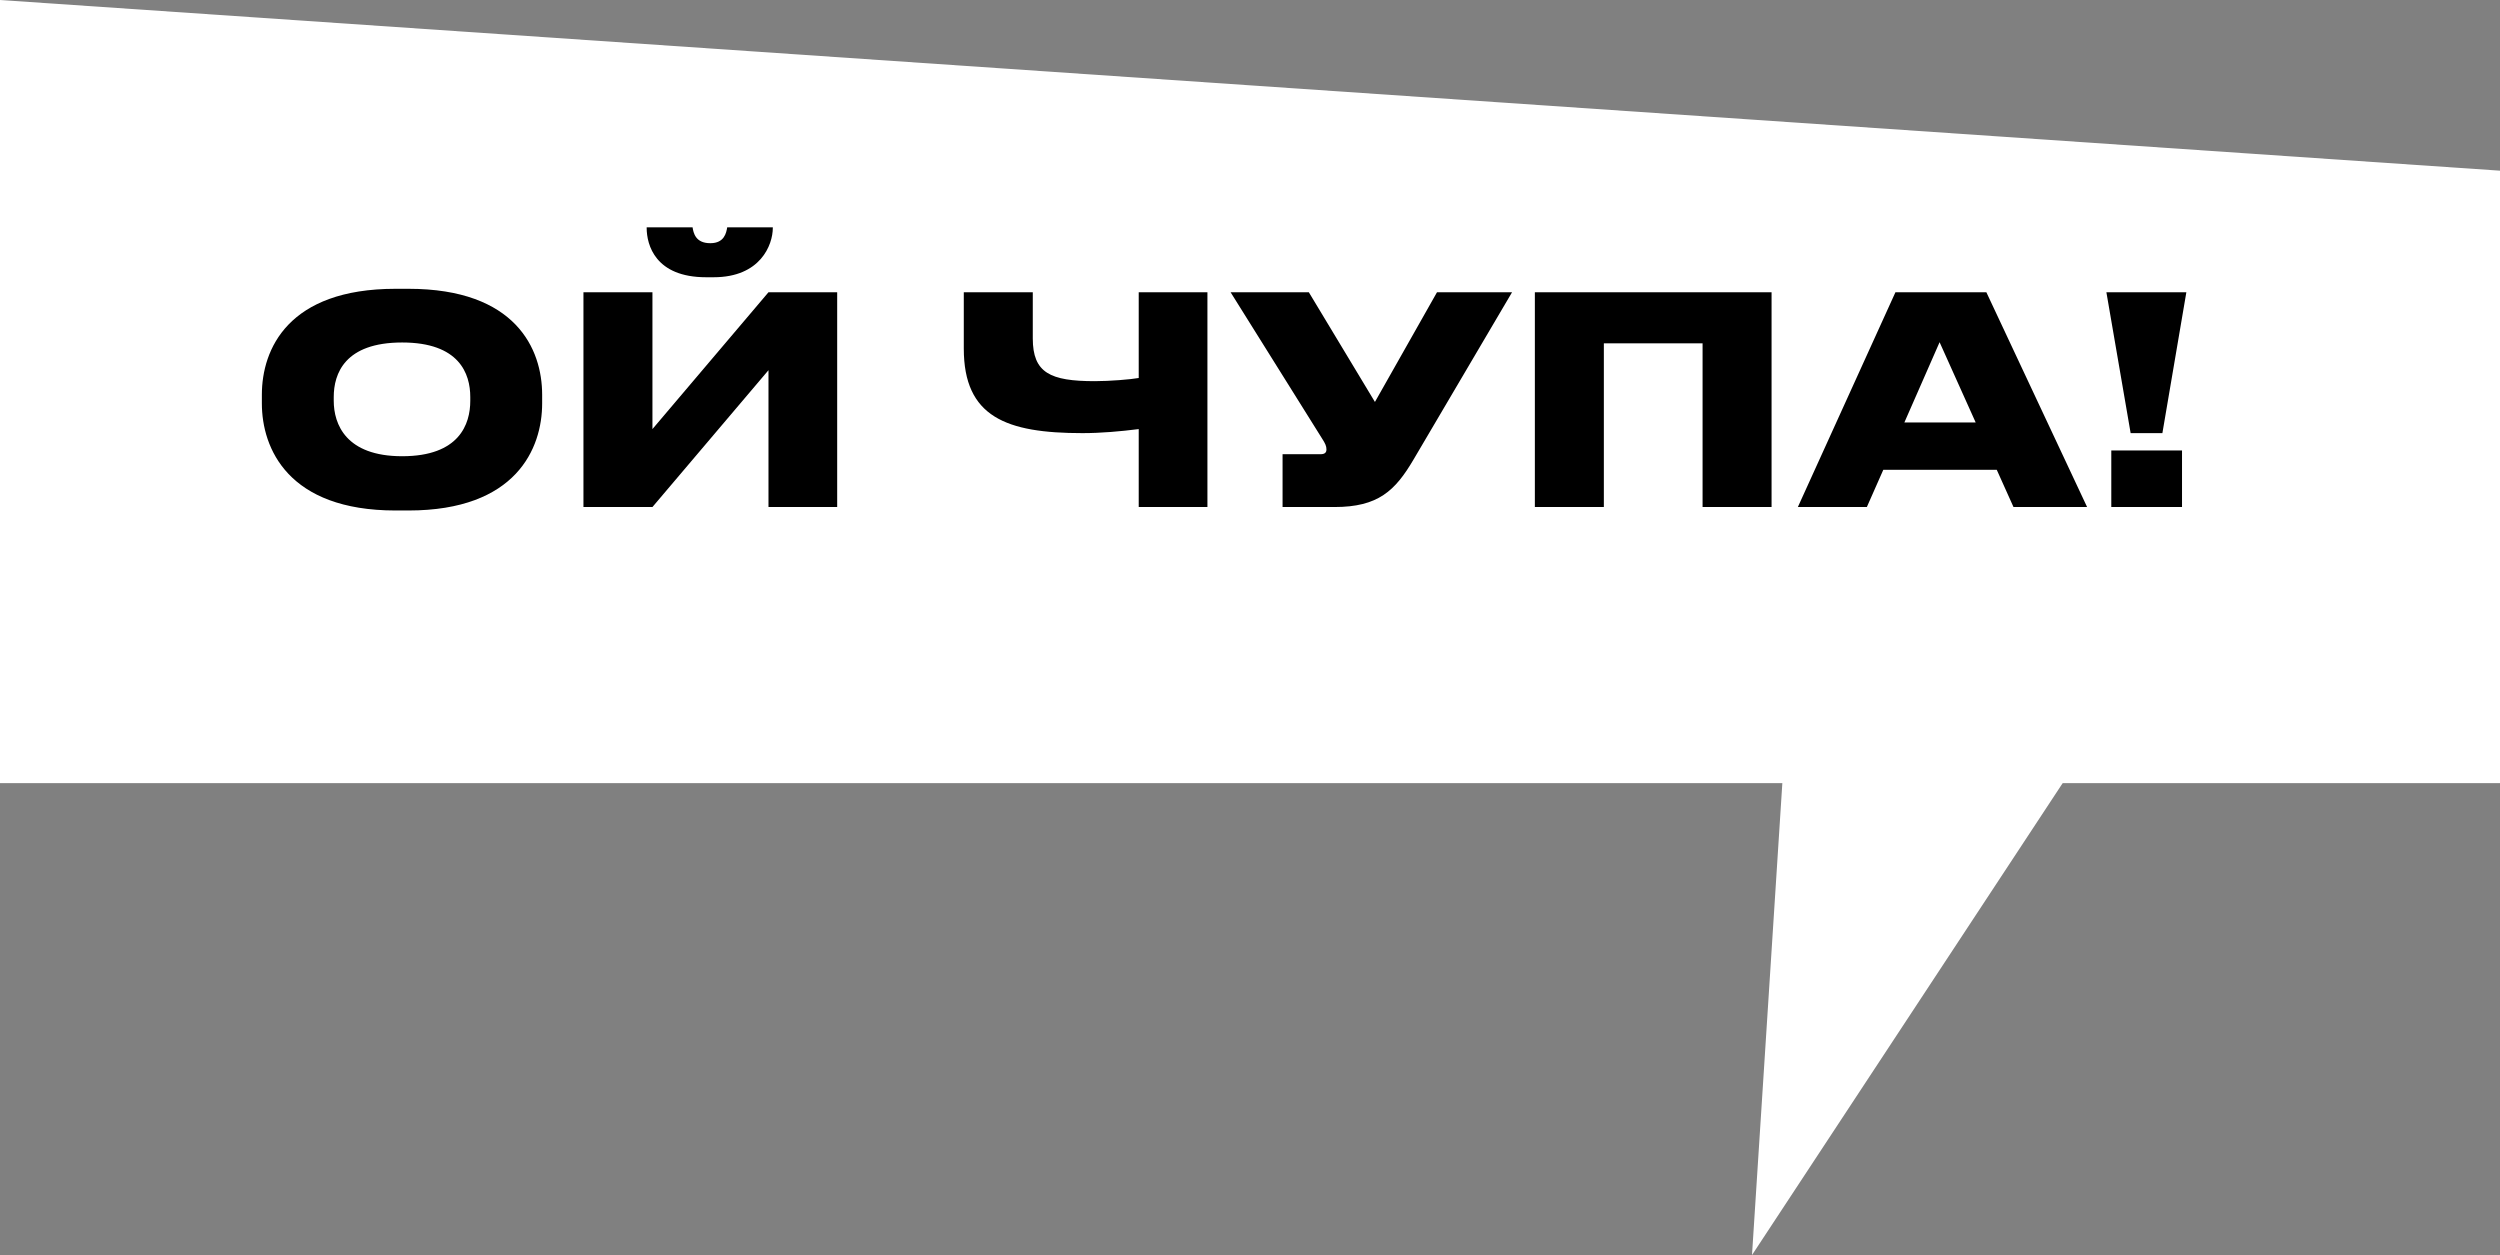
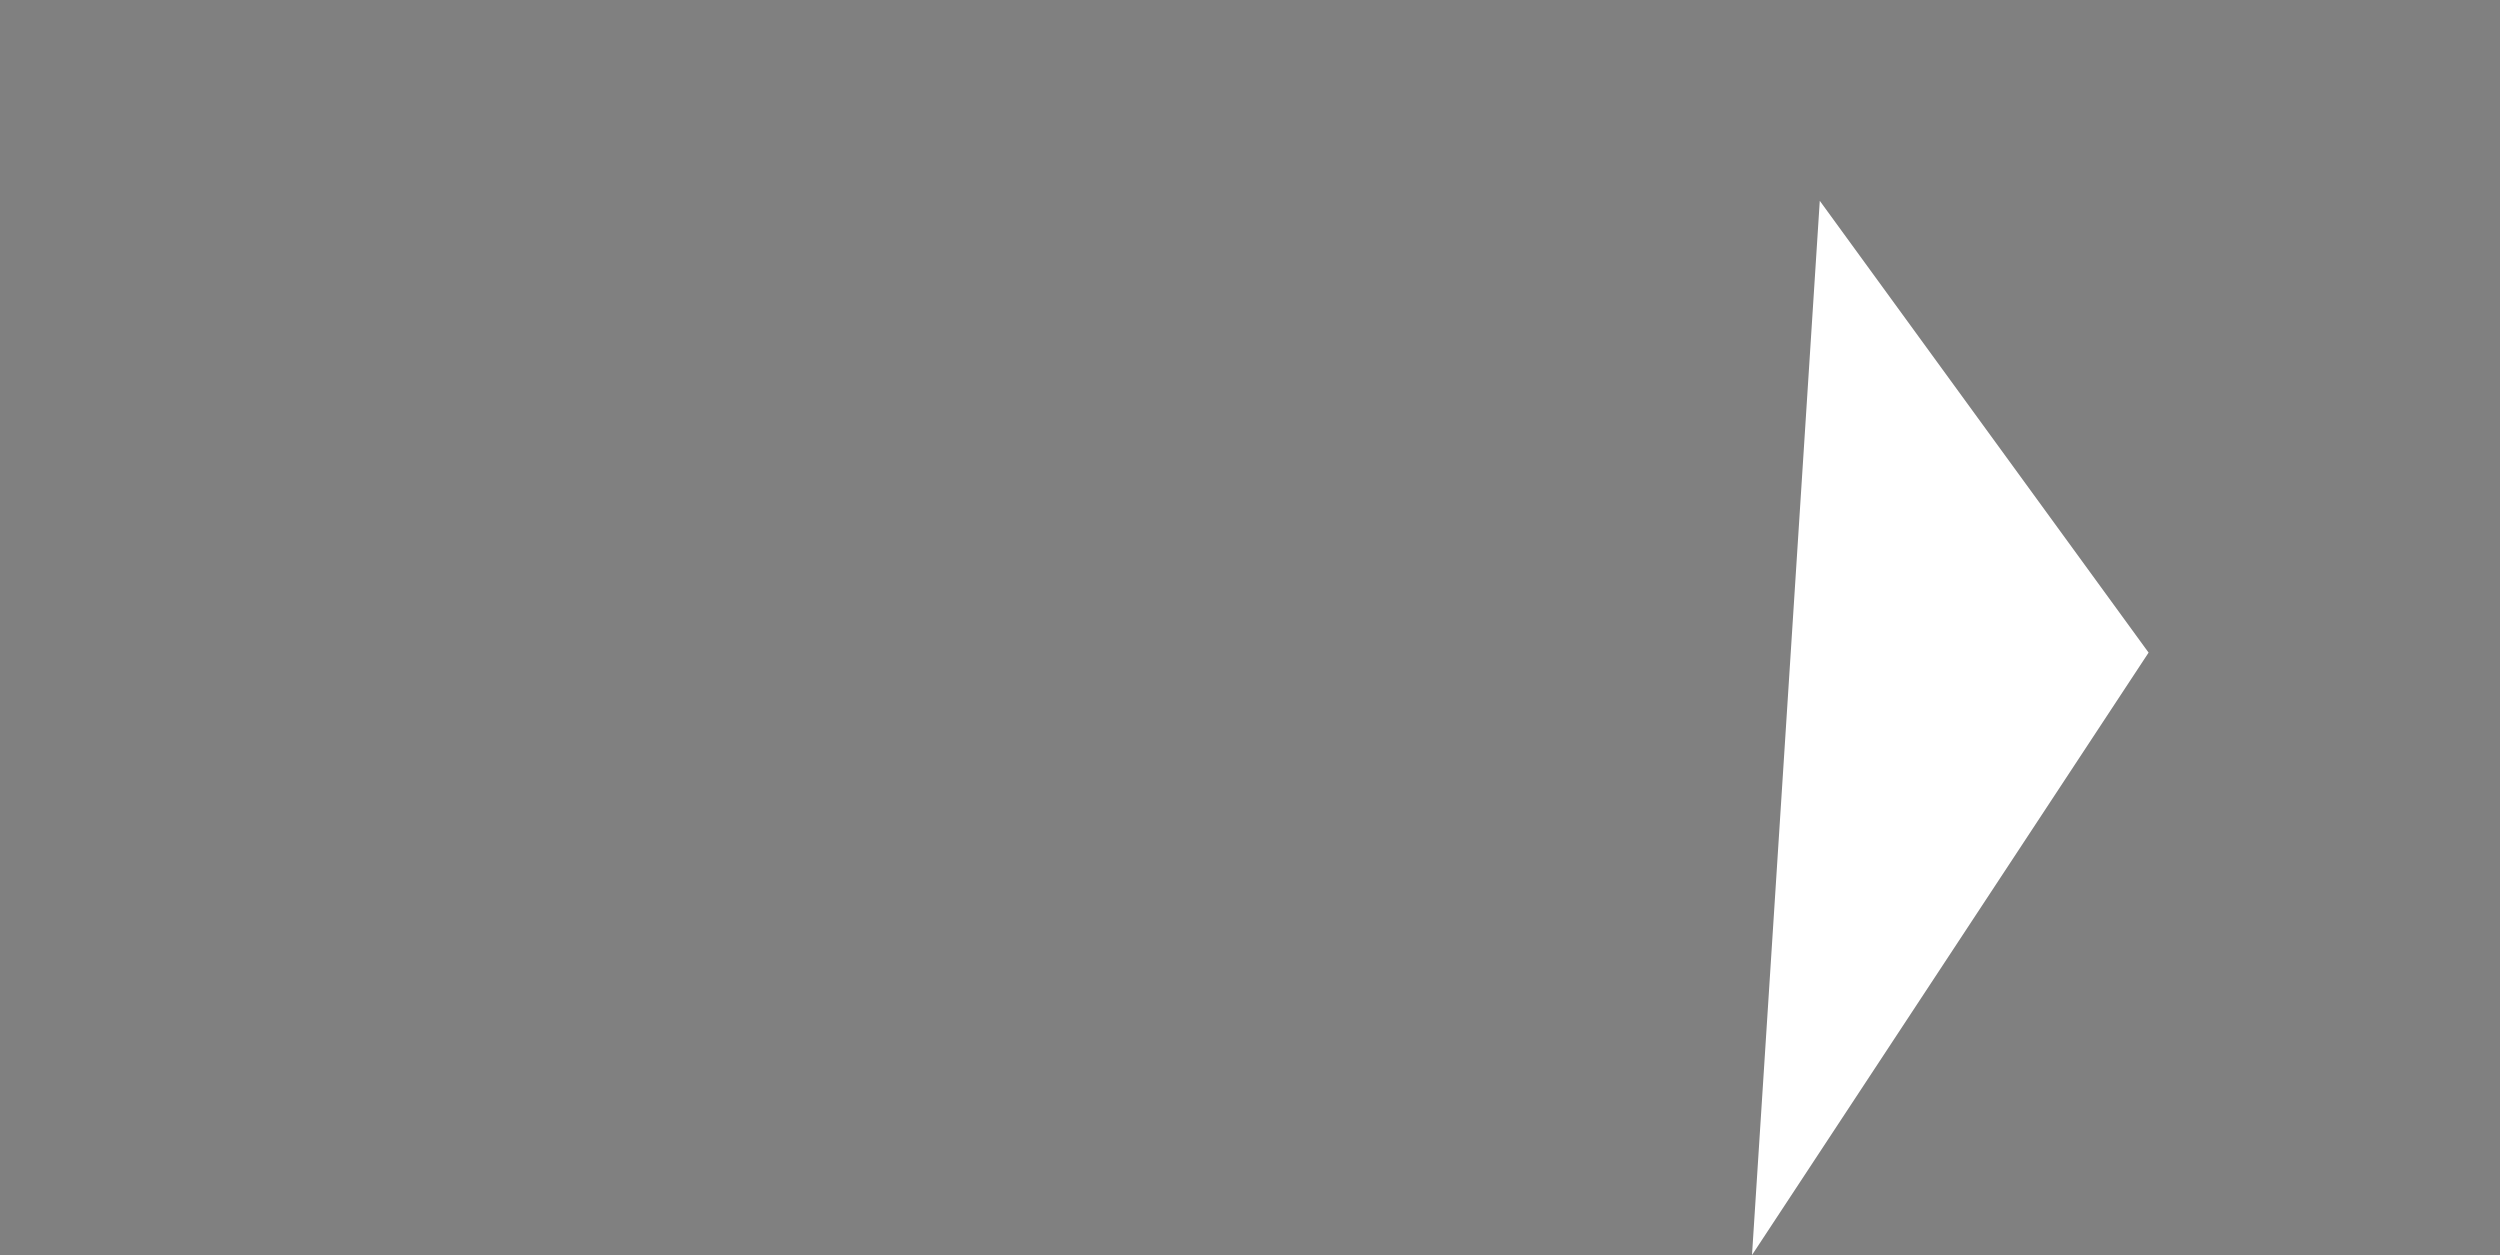
<svg xmlns="http://www.w3.org/2000/svg" width="498" height="250" viewBox="0 0 498 250" fill="none">
  <rect x="0" y="0" width="498" height="250" fill="#808080" stroke="none" />
-   <path d="M0 0L498 34V156H0V0Z" fill="white" />
  <path d="M349 250L362.5 40L428 130L349 250Z" fill="white" />
-   <path d="M78.786 57.528H81.374C102.764 57.528 107.997 69.546 107.997 78.632V80.357C107.997 89.327 102.822 101.69 81.374 101.69H78.786C57.395 101.69 52.163 89.327 52.163 80.357V78.632C52.163 69.546 57.395 57.528 78.786 57.528ZM93.679 79.839V79.092C93.679 74.434 91.494 68.224 80.109 68.224C68.666 68.224 66.481 74.434 66.481 79.092V79.839C66.481 84.497 68.896 90.88 80.109 90.88C91.494 90.88 93.679 84.497 93.679 79.839ZM153.082 101V73.744L129.966 101H116.223V58.218H129.966V85.474L153.082 58.218H166.767V101H153.082ZM142.157 55.228H140.661C130.541 55.228 128.816 48.788 128.816 45.395V45.281H137.959C138.131 46.373 138.534 48.443 141.466 48.443H141.524C144.284 48.443 144.687 46.373 144.859 45.281H153.944V45.395C153.944 48.788 151.472 55.228 142.157 55.228ZM226.833 101V85.474C223.211 85.934 219.3 86.279 215.62 86.279C200.44 86.279 191.987 83.059 191.987 69.431V58.218H205.73V67.419C205.73 74.261 209.18 75.929 218.093 75.929C221.083 75.929 225.223 75.584 226.833 75.297V58.218H240.519V101H226.833ZM301.201 58.218L281.593 91.512C277.913 97.78 274.52 101 265.837 101H255.487V90.477H263.077C263.825 90.477 264.227 90.19 264.227 89.557V89.5C264.227 88.867 263.997 88.35 263.365 87.372L245.136 58.218H260.72L273.887 80.069L286.25 58.218H301.201ZM305.744 101V58.218H352.896V101H339.153V68.396H319.487V101H305.744ZM393.555 84.152L386.367 68.166L379.352 84.152H393.555ZM401.088 101L397.753 93.582H375.154L371.877 101H358.134L377.57 58.218H395.683L415.751 101H401.088ZM419.593 58.218H435.521L430.748 86.279H424.423L419.593 58.218ZM434.658 89.73V101H420.57V89.73H434.658Z" fill="black" />
</svg>